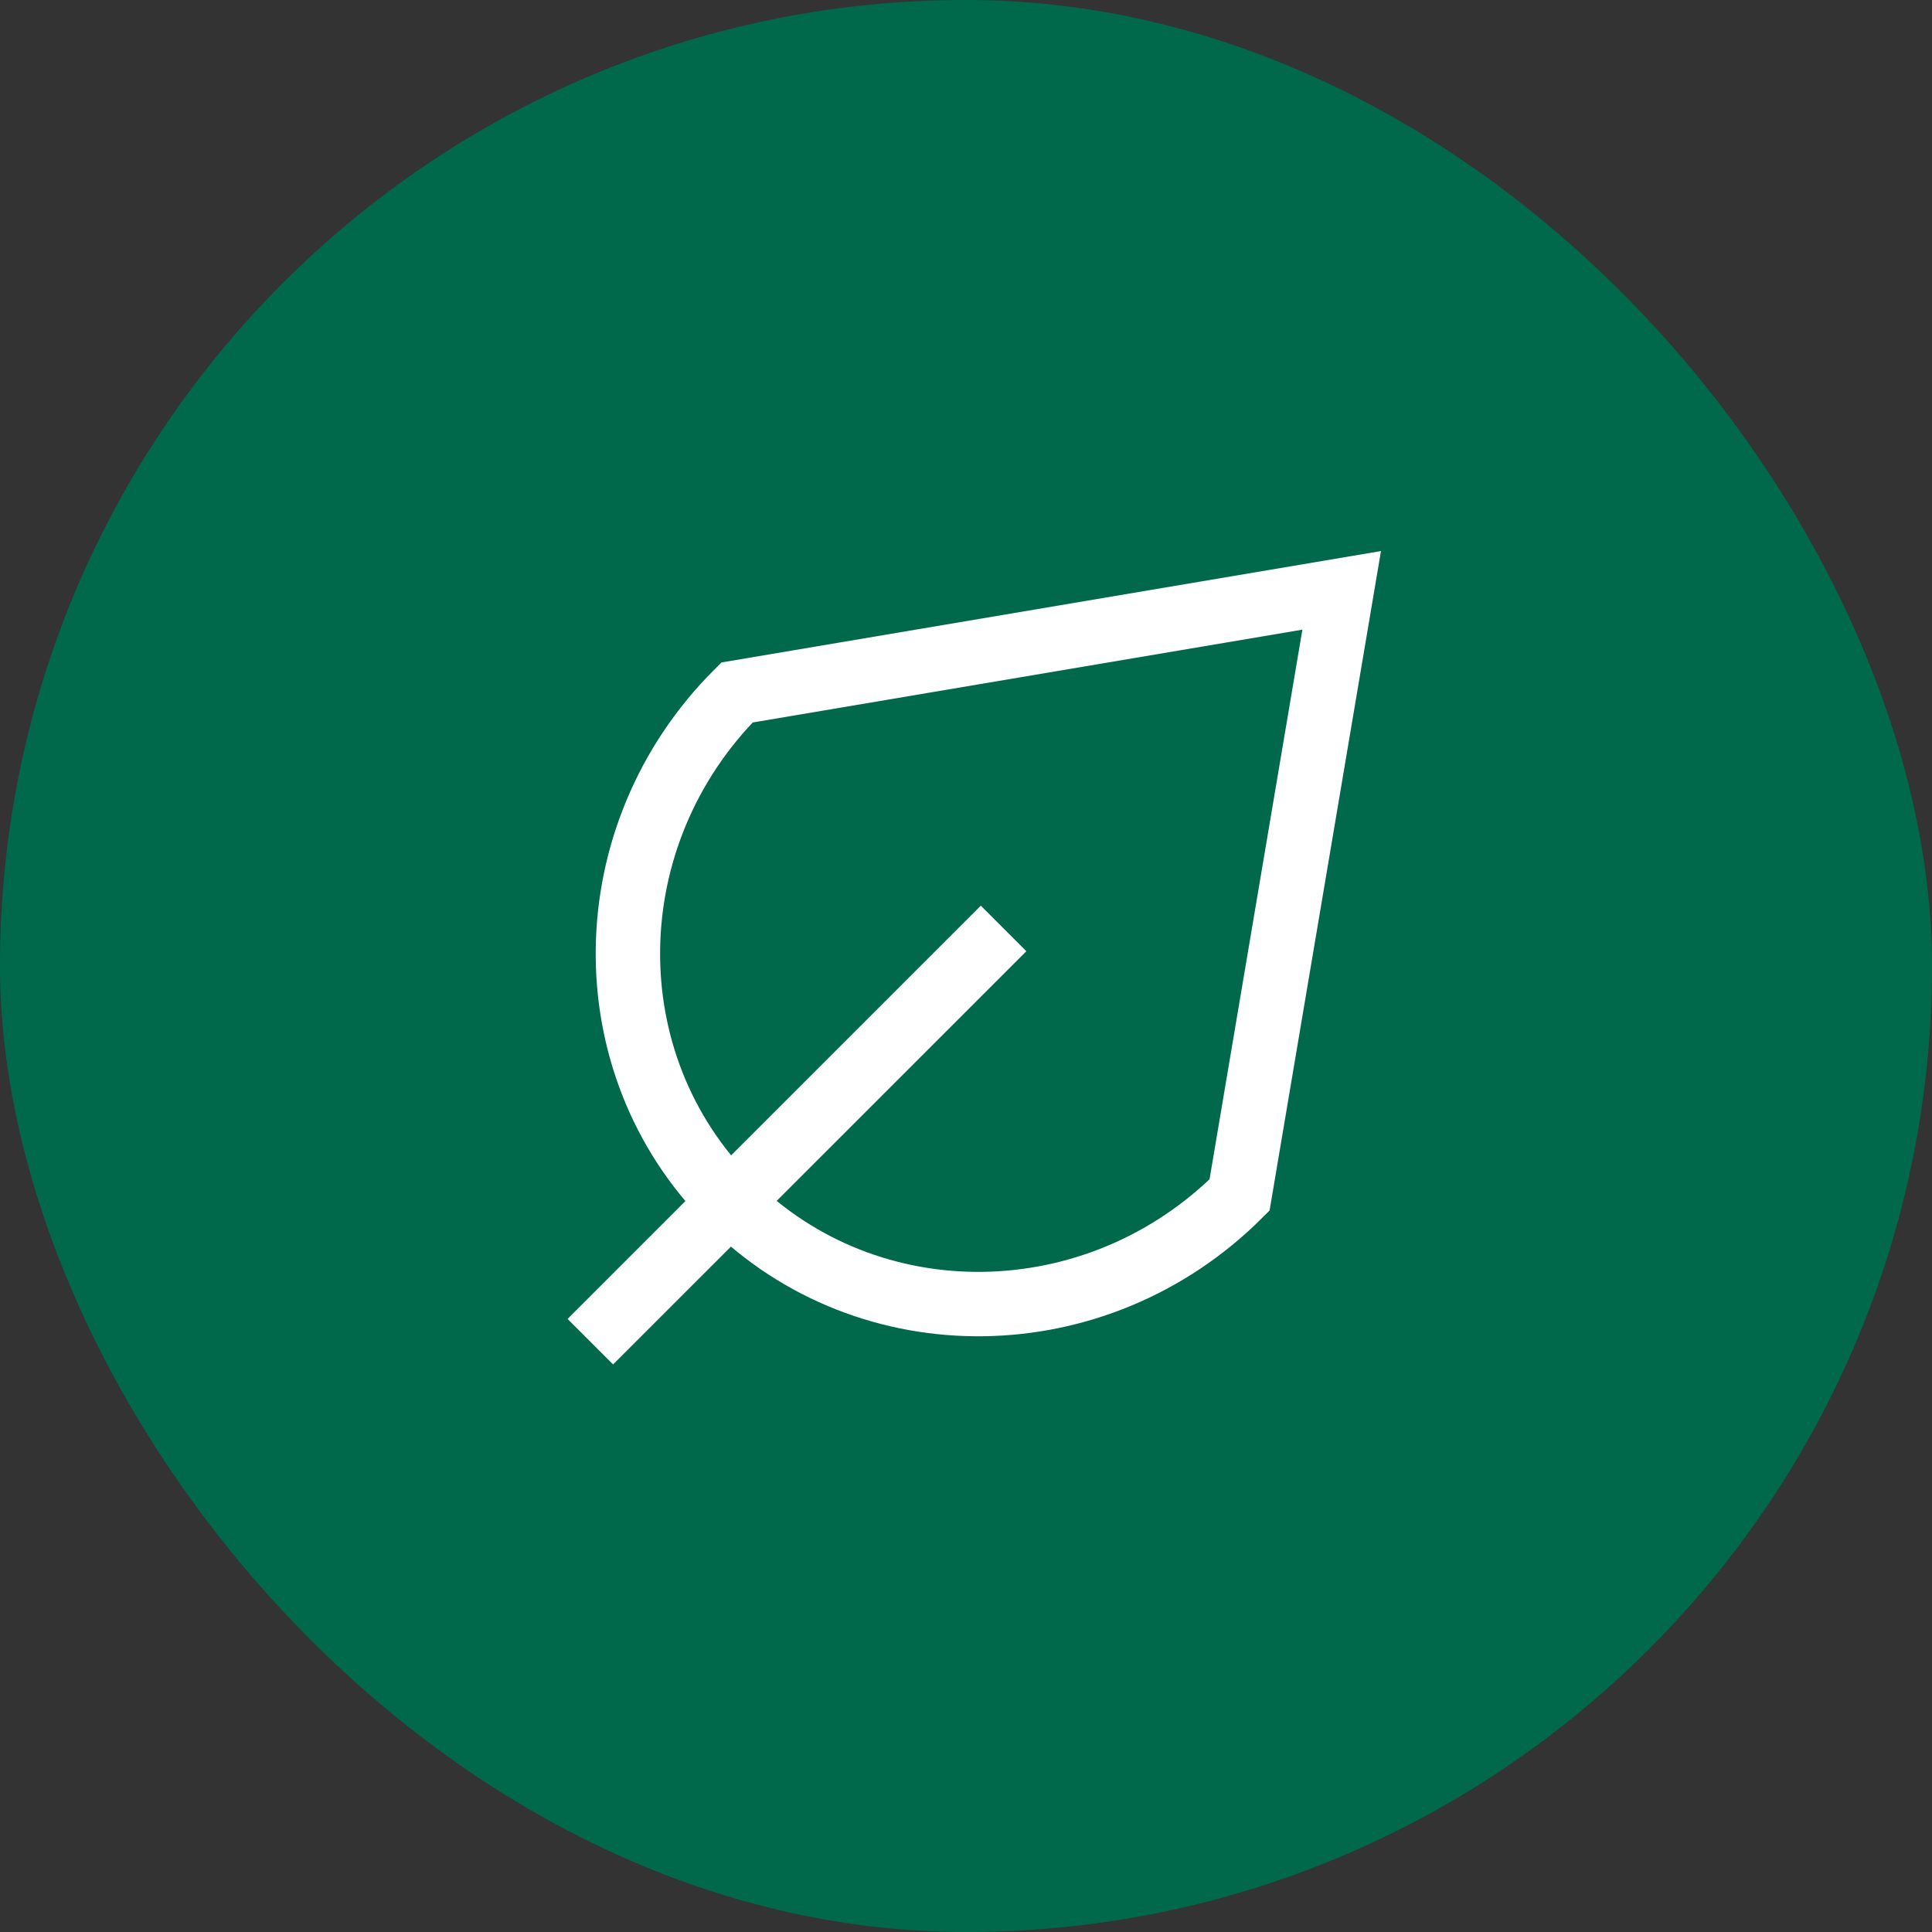
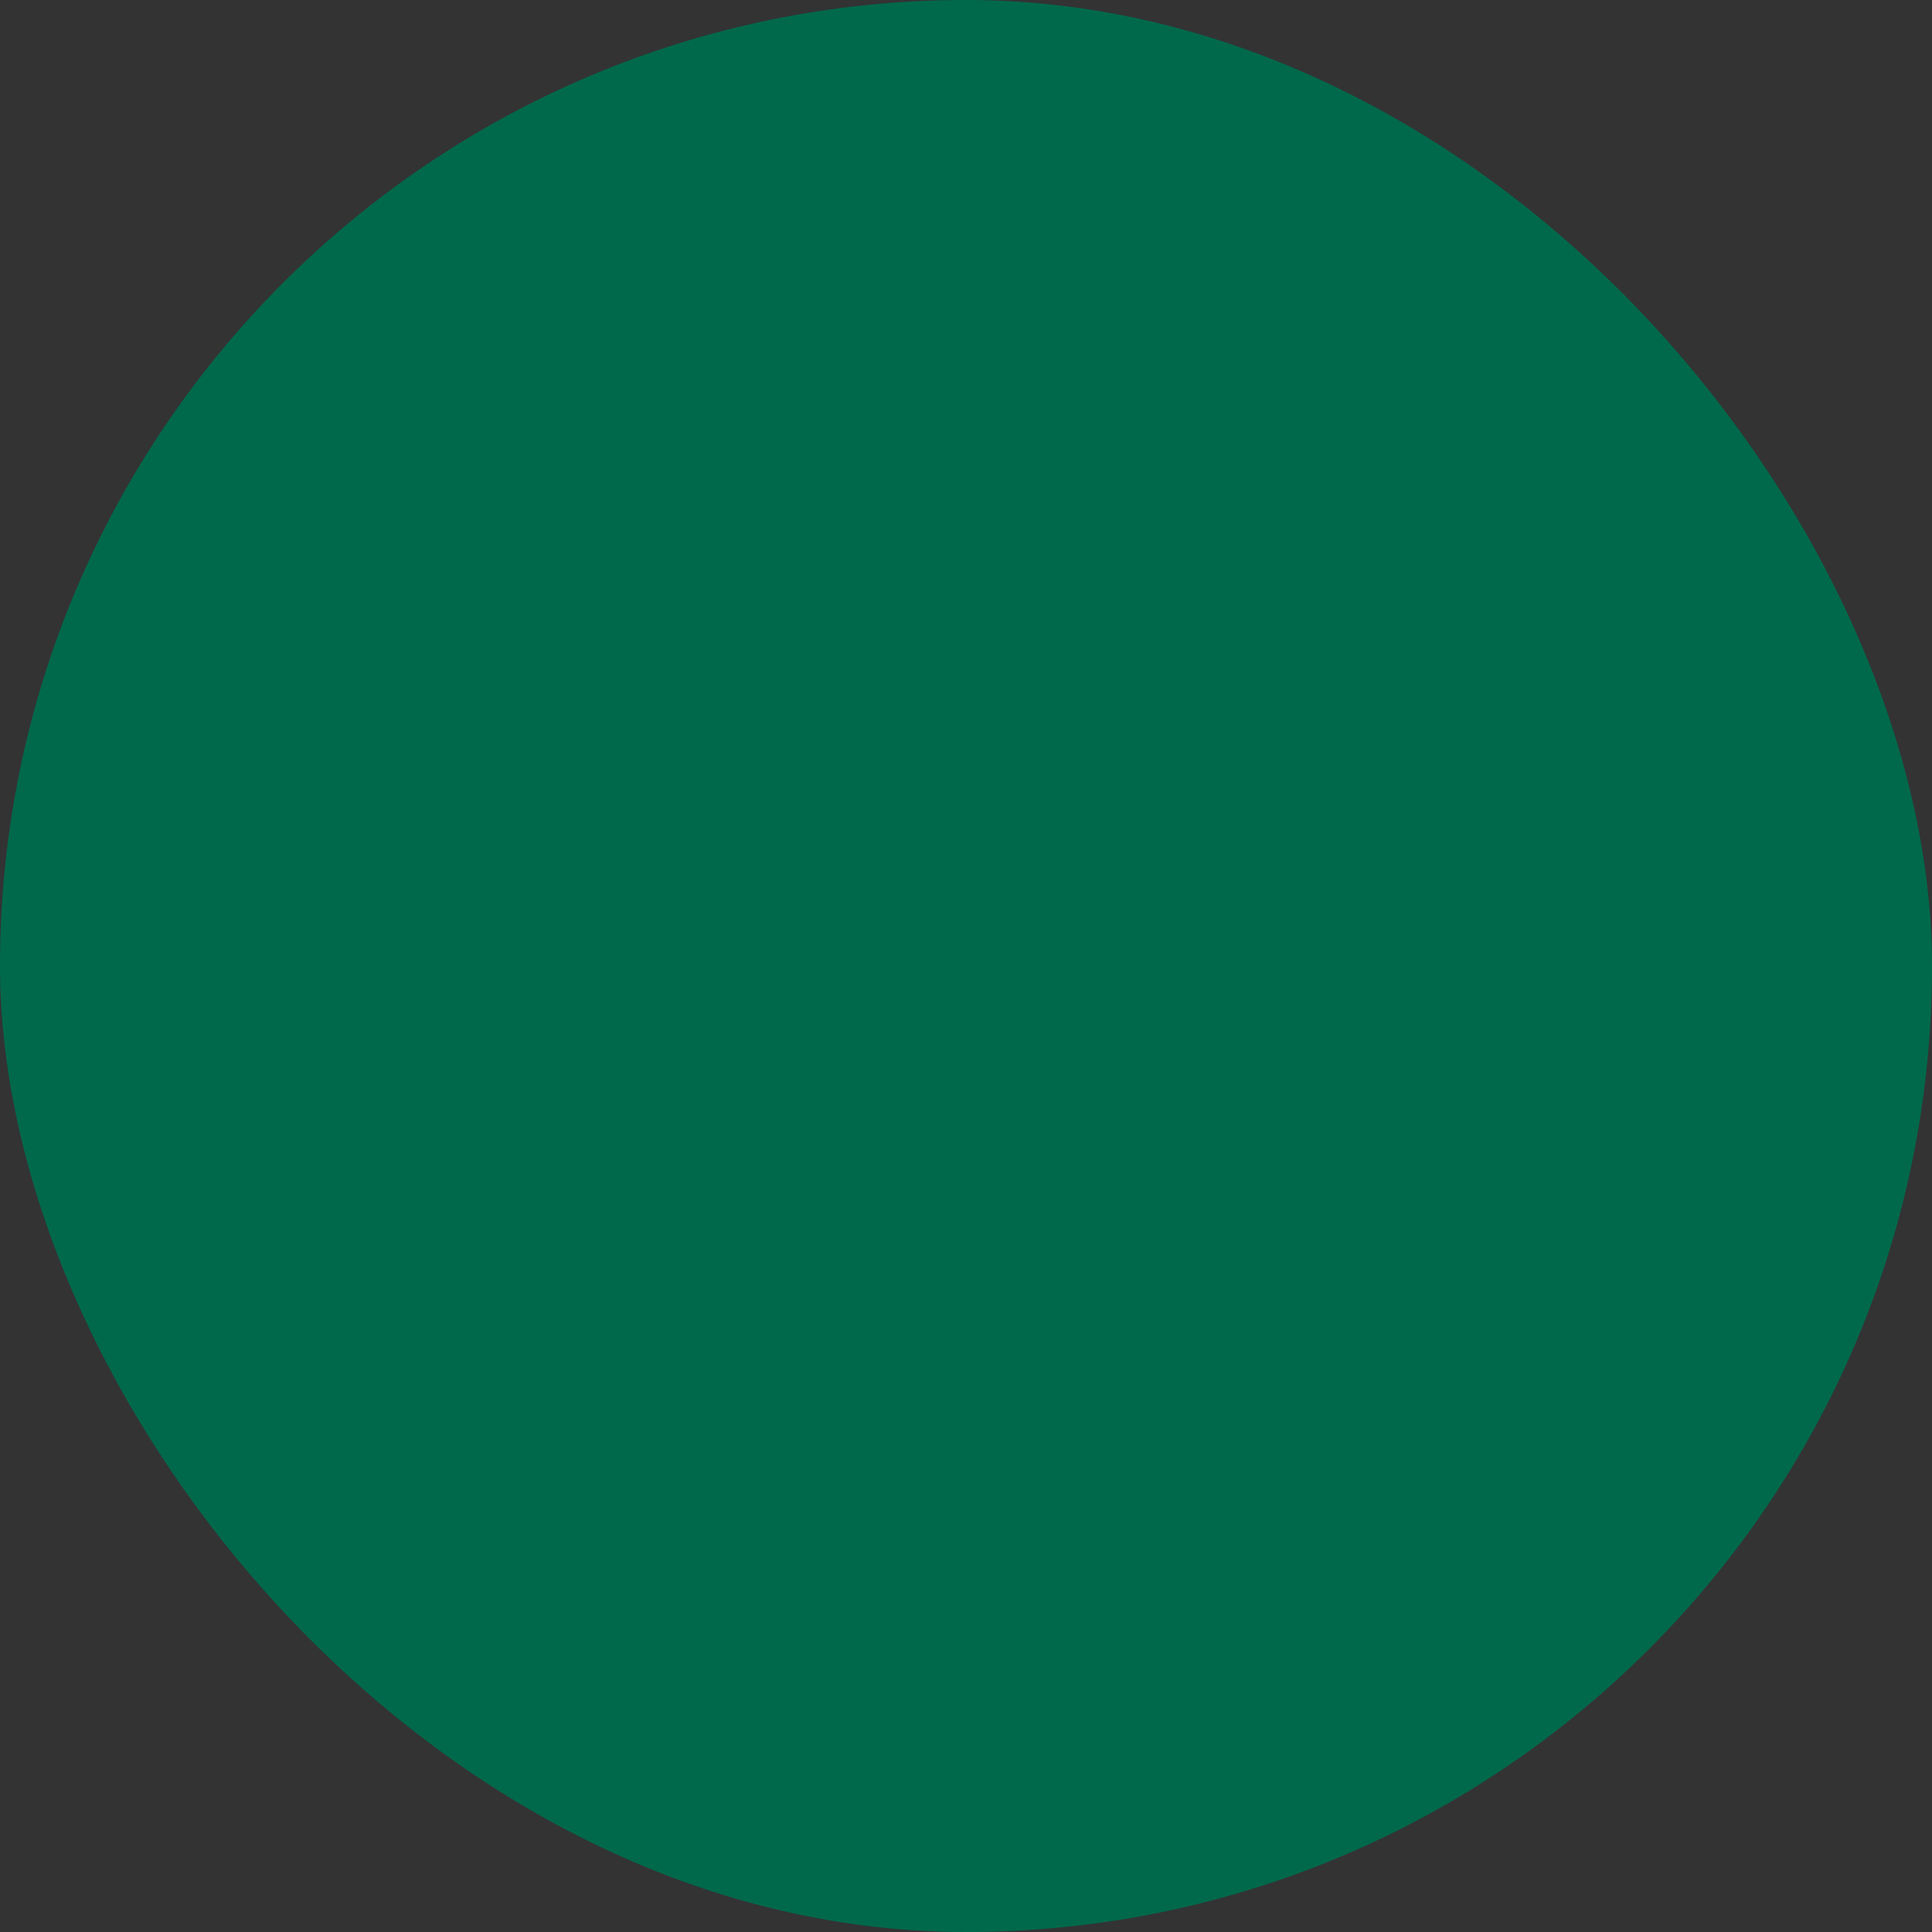
<svg xmlns="http://www.w3.org/2000/svg" width="60" height="60" viewBox="0 0 60 60" fill="none">
  <rect x="0" y="0" width="60" height="60" fill="#333333" stroke="none" />
  <rect width="60" height="60" rx="30" fill="#00694B" />
-   <path d="M18.333 41.667L31.167 28.834M22.67 37.33C26.98 41.64 34.065 41.542 38.495 37.112L41.667 18.334L22.887 21.506C18.457 25.936 18.36 33.021 22.67 37.33Z" stroke="white" stroke-width="2" />
</svg>